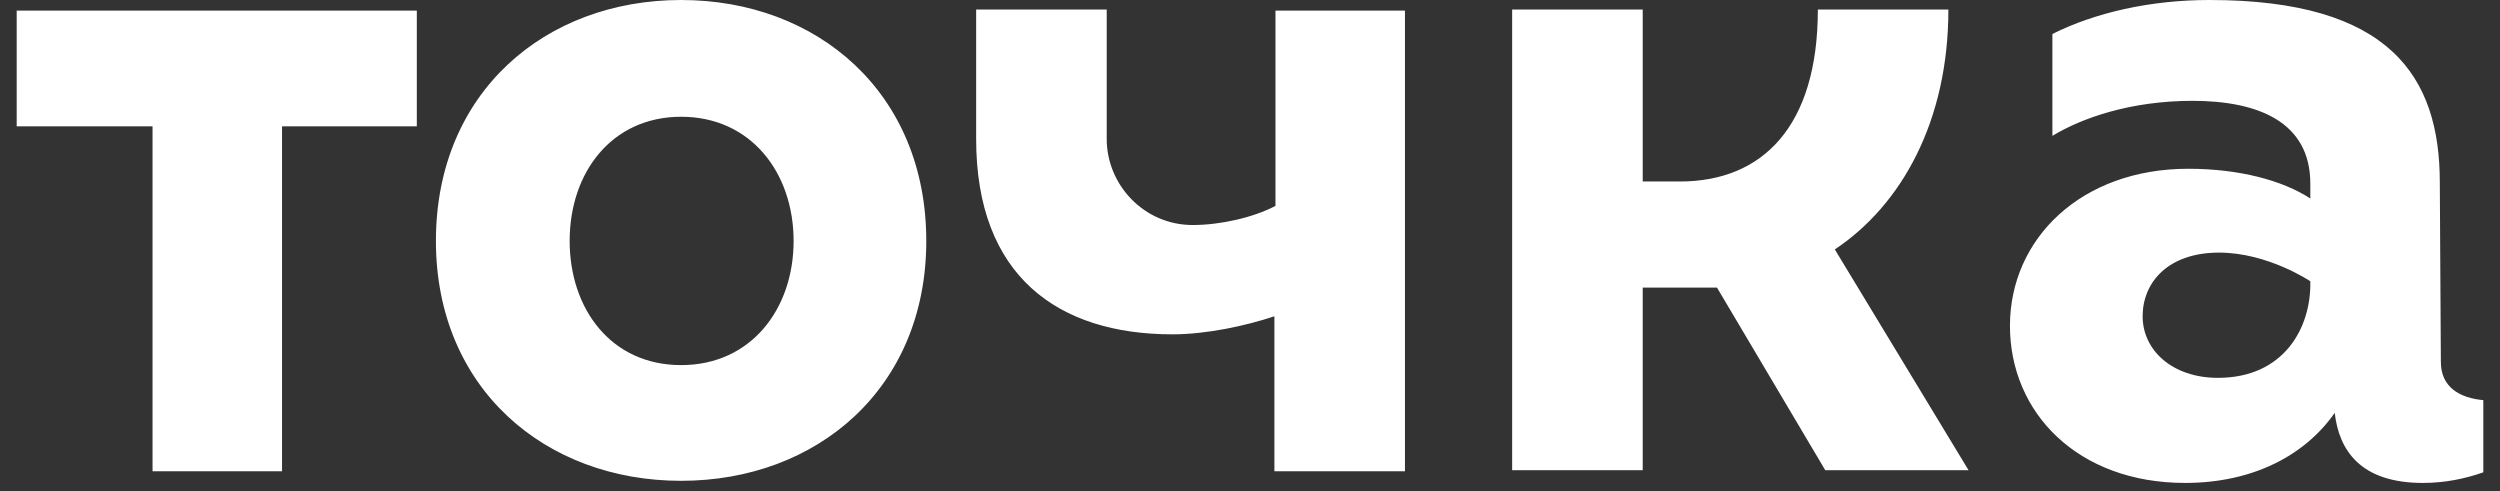
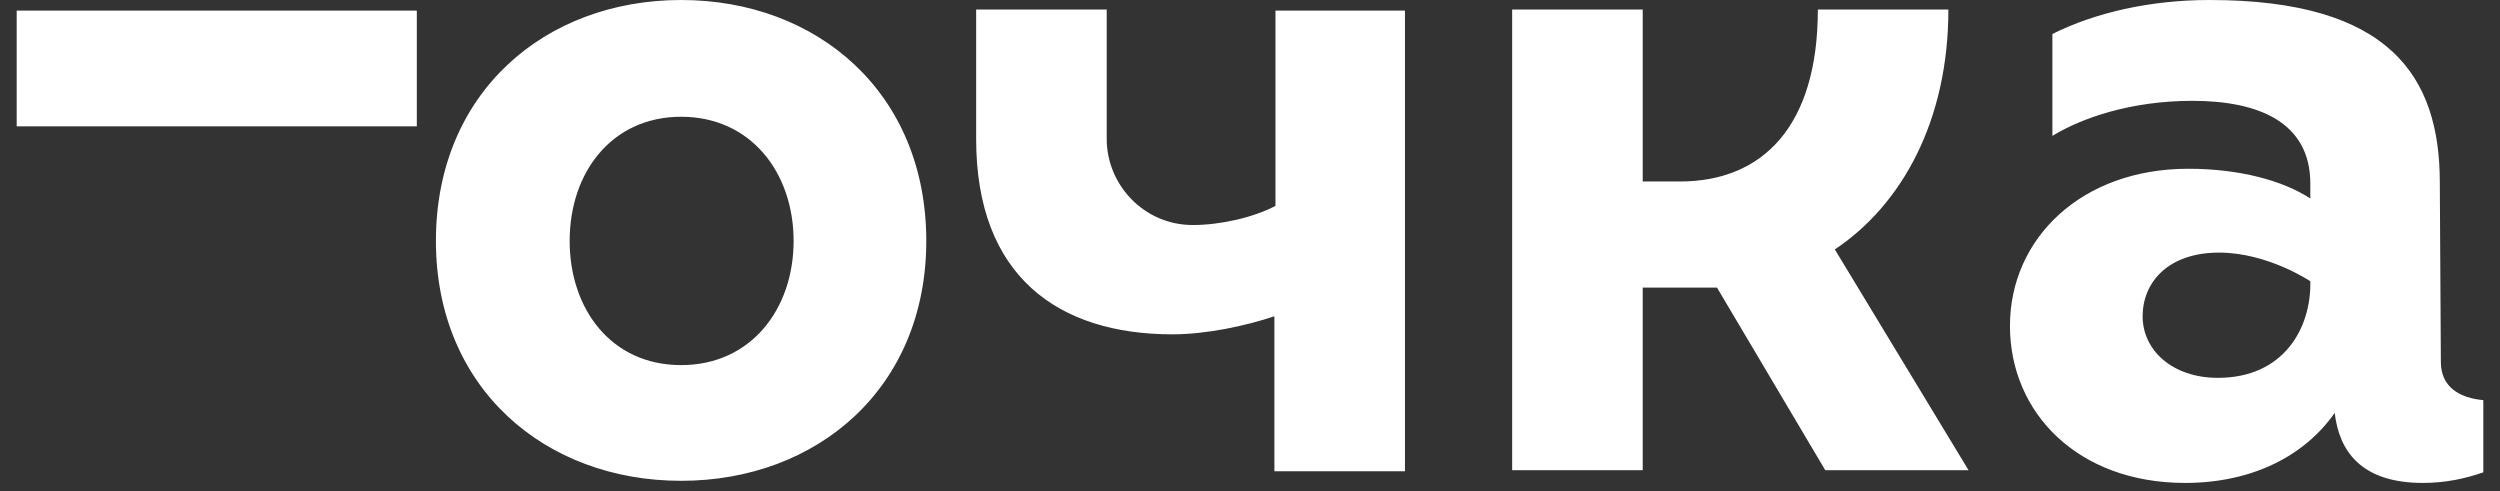
<svg xmlns="http://www.w3.org/2000/svg" width="117" height="23" viewBox="0 0 117 23" fill="none">
  <rect x="0" y="0" width="117" height="23" fill="#333333" stroke="none" />
-   <path d="M31.876 0C25.517 0 20.401 4.322 20.401 11.276C20.401 18.18 25.517 22.502 31.876 22.502C38.234 22.502 43.35 18.18 43.35 11.276C43.35 4.322 38.234 0 31.876 0ZM31.876 17.087C28.597 17.087 26.66 14.455 26.66 11.276C26.66 8.047 28.647 5.464 31.876 5.464C35.154 5.464 37.141 8.097 37.141 11.276C37.141 14.455 35.154 17.087 31.876 17.087ZM114.232 16.938L114.183 8.544C114.183 3.576 111.848 0 103.404 0C100.622 0 98.039 0.596 96.052 1.59V6.358C97.443 5.514 99.728 4.719 102.609 4.719C105.689 4.719 108.123 5.712 108.123 8.593V9.289C106.831 8.444 104.795 7.898 102.41 7.898C97.394 7.898 94.066 11.176 94.066 15.249C94.066 19.323 97.245 22.601 102.261 22.601C105.44 22.601 107.874 21.309 109.265 19.323C109.464 21.061 110.457 22.601 113.388 22.601C114.431 22.601 115.375 22.402 116.219 22.104V18.727C115.127 18.627 114.232 18.13 114.232 16.938ZM103.801 17.683C101.665 17.683 100.275 16.392 100.275 14.802C100.275 13.213 101.467 11.822 103.851 11.822C106.136 11.822 108.123 13.163 108.123 13.163C108.172 15.349 106.881 17.683 103.801 17.683ZM0.83 5.911H7.139V22.055H13.199V5.911H19.507V0.497H0.781V5.911H0.83ZM91.184 0.447H85.075C85.075 5.911 82.492 8.494 78.617 8.494H76.879V0.447H70.769V22.005H76.879V13.461H80.356L85.422 22.005H92.128L85.87 11.673C88.999 9.587 91.184 5.663 91.184 0.447ZM59.692 9.636C58.649 10.183 57.109 10.531 55.818 10.531C53.533 10.531 51.794 8.643 51.794 6.507C51.794 5.017 51.794 0.447 51.794 0.447H45.684V6.507C45.684 12.915 49.509 15.647 54.874 15.647C56.463 15.647 58.301 15.249 59.642 14.802V22.055H65.752V0.497H59.692V9.636Z" fill="white" />
+   <path d="M31.876 0C25.517 0 20.401 4.322 20.401 11.276C20.401 18.18 25.517 22.502 31.876 22.502C38.234 22.502 43.35 18.18 43.35 11.276C43.35 4.322 38.234 0 31.876 0ZM31.876 17.087C28.597 17.087 26.66 14.455 26.66 11.276C26.66 8.047 28.647 5.464 31.876 5.464C35.154 5.464 37.141 8.097 37.141 11.276C37.141 14.455 35.154 17.087 31.876 17.087ZM114.232 16.938L114.183 8.544C114.183 3.576 111.848 0 103.404 0C100.622 0 98.039 0.596 96.052 1.59V6.358C97.443 5.514 99.728 4.719 102.609 4.719C105.689 4.719 108.123 5.712 108.123 8.593V9.289C106.831 8.444 104.795 7.898 102.41 7.898C97.394 7.898 94.066 11.176 94.066 15.249C94.066 19.323 97.245 22.601 102.261 22.601C105.44 22.601 107.874 21.309 109.265 19.323C109.464 21.061 110.457 22.601 113.388 22.601C114.431 22.601 115.375 22.402 116.219 22.104V18.727C115.127 18.627 114.232 18.13 114.232 16.938ZM103.801 17.683C101.665 17.683 100.275 16.392 100.275 14.802C100.275 13.213 101.467 11.822 103.851 11.822C106.136 11.822 108.123 13.163 108.123 13.163C108.172 15.349 106.881 17.683 103.801 17.683ZM0.83 5.911H7.139H13.199V5.911H19.507V0.497H0.781V5.911H0.83ZM91.184 0.447H85.075C85.075 5.911 82.492 8.494 78.617 8.494H76.879V0.447H70.769V22.005H76.879V13.461H80.356L85.422 22.005H92.128L85.87 11.673C88.999 9.587 91.184 5.663 91.184 0.447ZM59.692 9.636C58.649 10.183 57.109 10.531 55.818 10.531C53.533 10.531 51.794 8.643 51.794 6.507C51.794 5.017 51.794 0.447 51.794 0.447H45.684V6.507C45.684 12.915 49.509 15.647 54.874 15.647C56.463 15.647 58.301 15.249 59.642 14.802V22.055H65.752V0.497H59.692V9.636Z" fill="white" />
</svg>